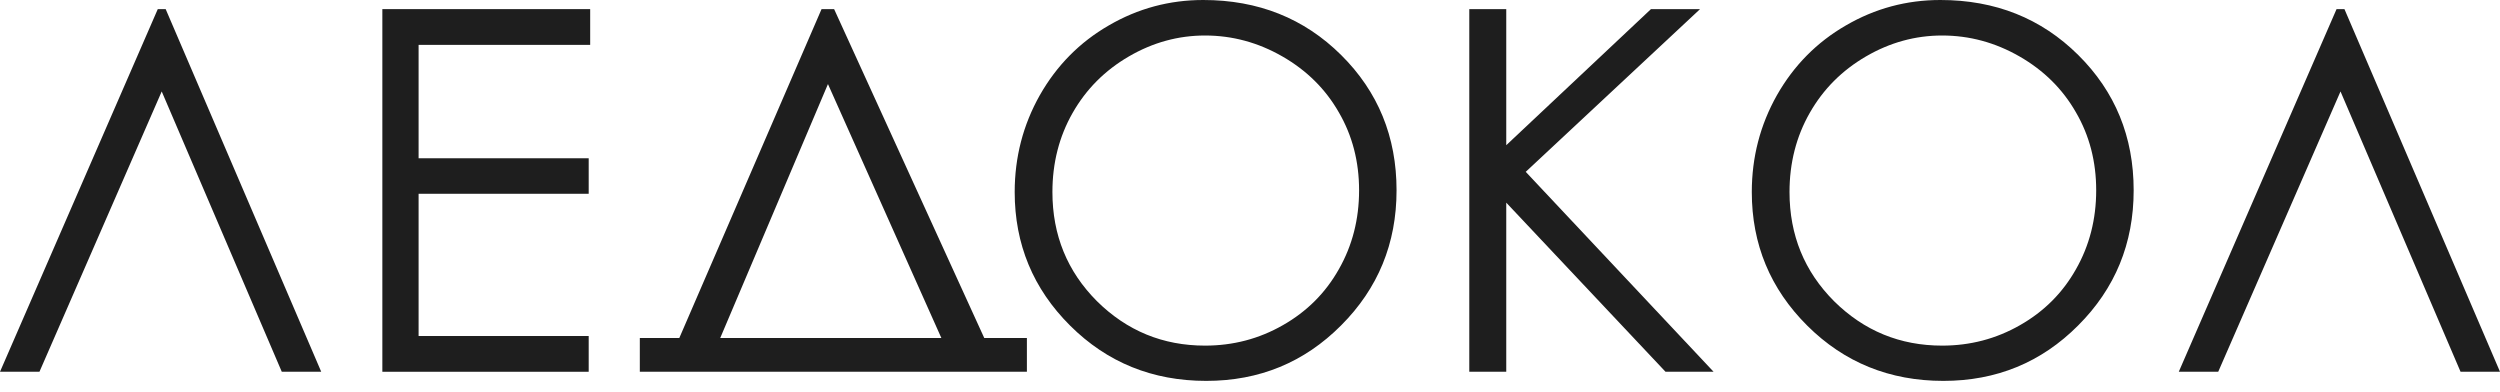
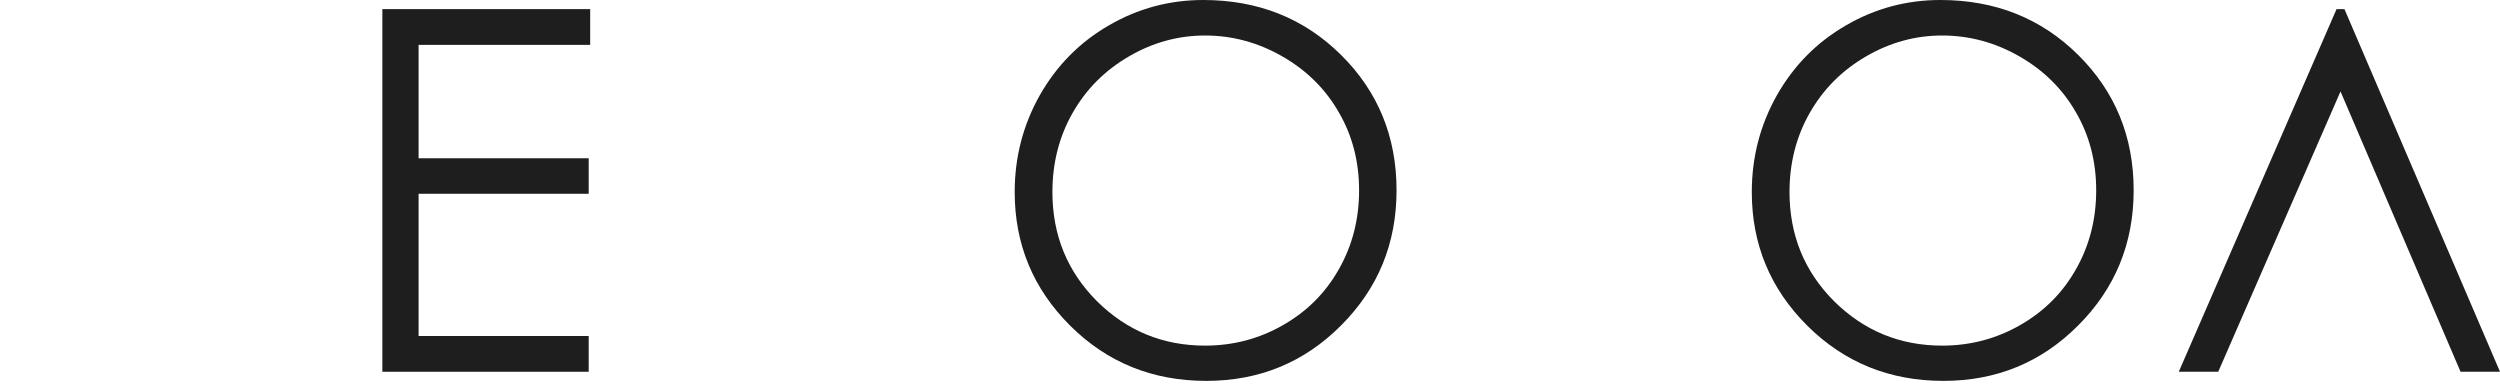
<svg xmlns="http://www.w3.org/2000/svg" width="153" height="24" viewBox="0 0 153 24" fill="none">
-   <path d="M19.659 22.752H17.245L9.897 5.597L2.414 22.752H0L9.656 0.558H10.139L19.659 22.752Z" fill="#1E1E1E" />
  <path d="M23.4 0.558H36.119V2.746H25.618V9.686H36.028V11.859H25.618V20.564H36.028V22.752H23.4V0.558Z" fill="#1E1E1E" />
-   <path d="M41.951 22.752H39.157V20.685H41.574L50.279 0.558H51.048L60.236 20.685H62.846V22.752H59.784H41.951ZM44.078 20.685H57.611L50.671 5.145L44.078 20.685Z" fill="#1E1E1E" />
  <path d="M73.641 0C77 0 79.812 1.121 82.075 3.364C84.338 5.607 85.469 8.368 85.469 11.647C85.469 14.896 84.338 17.652 82.075 19.915C79.822 22.178 77.071 23.31 73.822 23.31C70.533 23.31 67.757 22.183 65.494 19.93C63.231 17.677 62.099 14.951 62.099 11.753C62.099 9.621 62.612 7.644 63.638 5.824C64.674 4.003 66.082 2.58 67.862 1.554C69.643 0.518 71.569 0 73.641 0ZM73.747 2.173C72.107 2.173 70.553 2.6 69.085 3.455C67.616 4.31 66.469 5.462 65.645 6.91C64.82 8.358 64.408 9.973 64.408 11.753C64.408 14.388 65.318 16.616 67.138 18.437C68.969 20.247 71.172 21.152 73.747 21.152C75.466 21.152 77.056 20.735 78.514 19.9C79.983 19.065 81.124 17.924 81.939 16.475C82.764 15.027 83.176 13.418 83.176 11.647C83.176 9.887 82.764 8.298 81.939 6.88C81.124 5.452 79.973 4.31 78.484 3.455C76.995 2.6 75.416 2.173 73.747 2.173Z" fill="#1E1E1E" />
-   <path d="M89.92 0.558H92.183V8.886L101.039 0.558H104.042L93.375 10.516L104.872 22.752H101.93L92.183 12.402V22.752H89.92V0.558Z" fill="#1E1E1E" />
  <path d="M118.752 0C122.111 0 124.923 1.121 127.186 3.364C129.449 5.607 130.58 8.368 130.58 11.647C130.58 14.896 129.449 17.652 127.186 19.915C124.933 22.178 122.182 23.31 118.933 23.31C115.644 23.31 112.868 22.183 110.605 19.93C108.342 17.677 107.21 14.951 107.21 11.753C107.21 9.621 107.723 7.644 108.749 5.824C109.785 4.003 111.193 2.58 112.973 1.554C114.754 0.518 116.68 0 118.752 0ZM118.858 2.173C117.218 2.173 115.664 2.6 114.196 3.455C112.727 4.31 111.58 5.462 110.756 6.91C109.931 8.358 109.518 9.973 109.518 11.753C109.518 14.388 110.429 16.616 112.249 18.437C114.08 20.247 116.283 21.152 118.858 21.152C120.577 21.152 122.167 20.735 123.625 19.9C125.094 19.065 126.235 17.924 127.05 16.475C127.875 15.027 128.287 13.418 128.287 11.647C128.287 9.887 127.875 8.298 127.05 6.88C126.235 5.452 125.084 4.31 123.595 3.455C122.106 2.6 120.527 2.173 118.858 2.173Z" fill="#1E1E1E" />
  <path d="M153 22.752H150.586L143.239 5.597L135.755 22.752H133.341L142.997 0.558H143.48L153 22.752Z" fill="#1E1E1E" />
</svg>